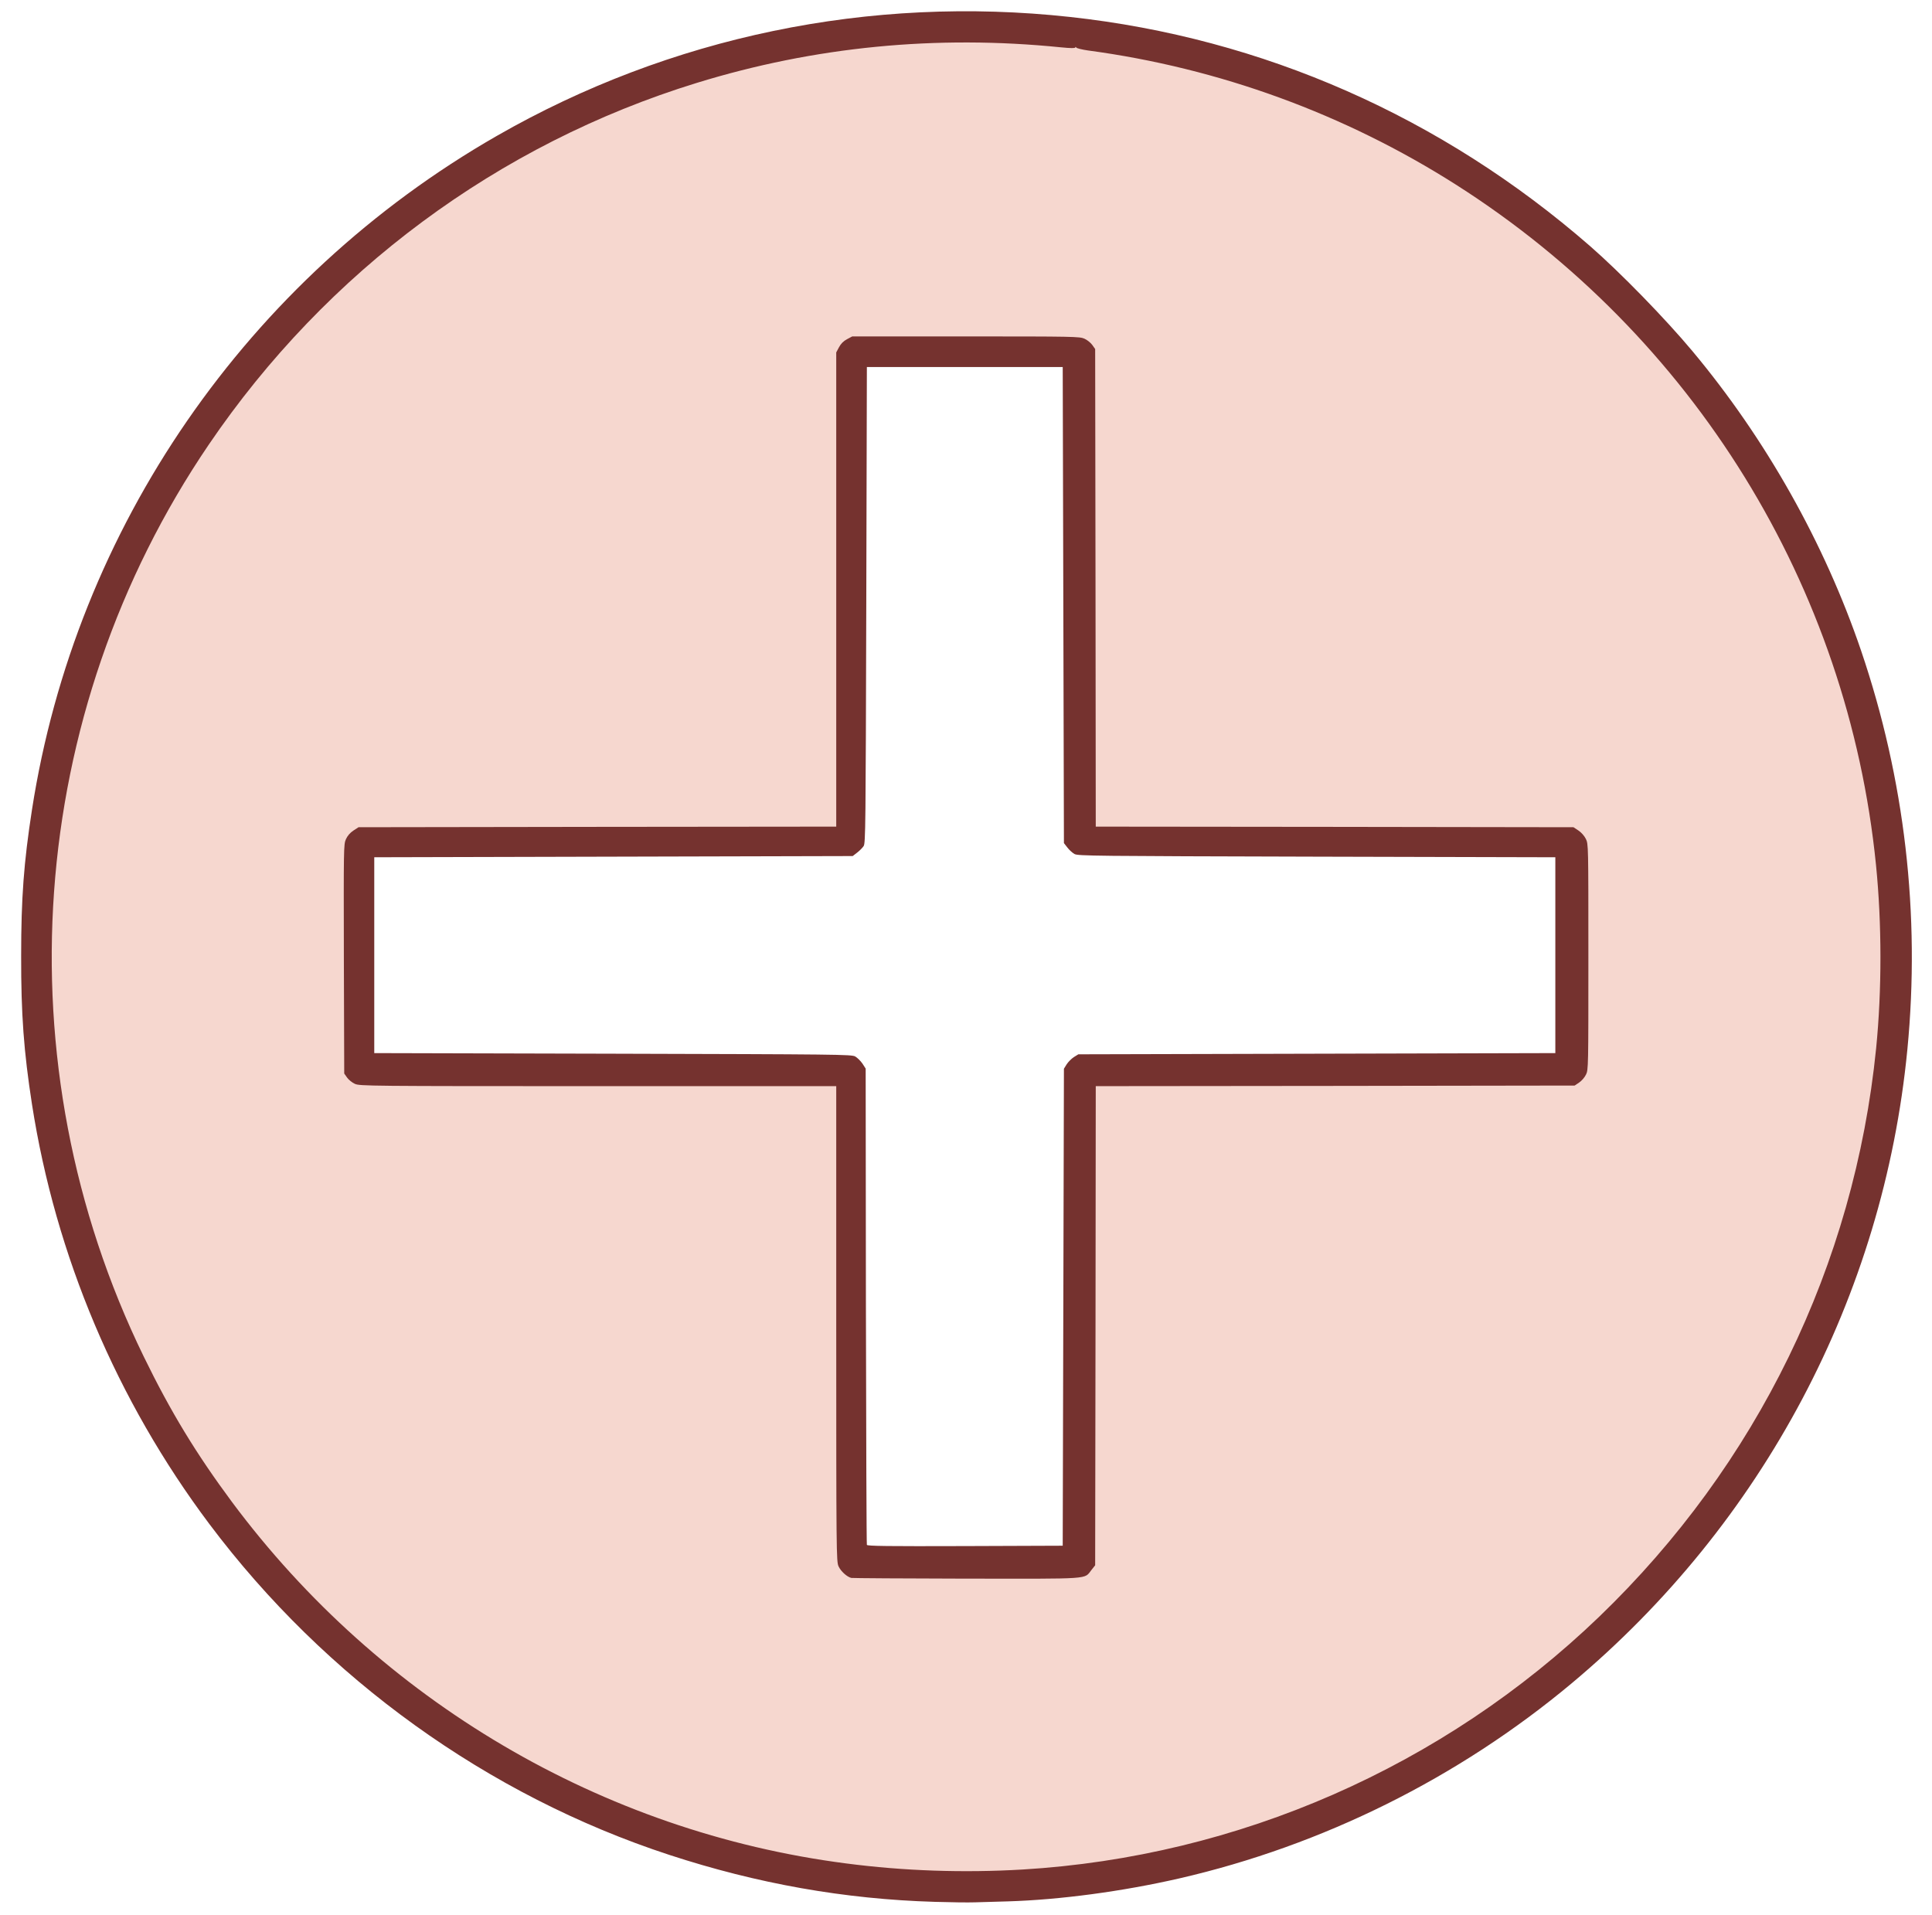
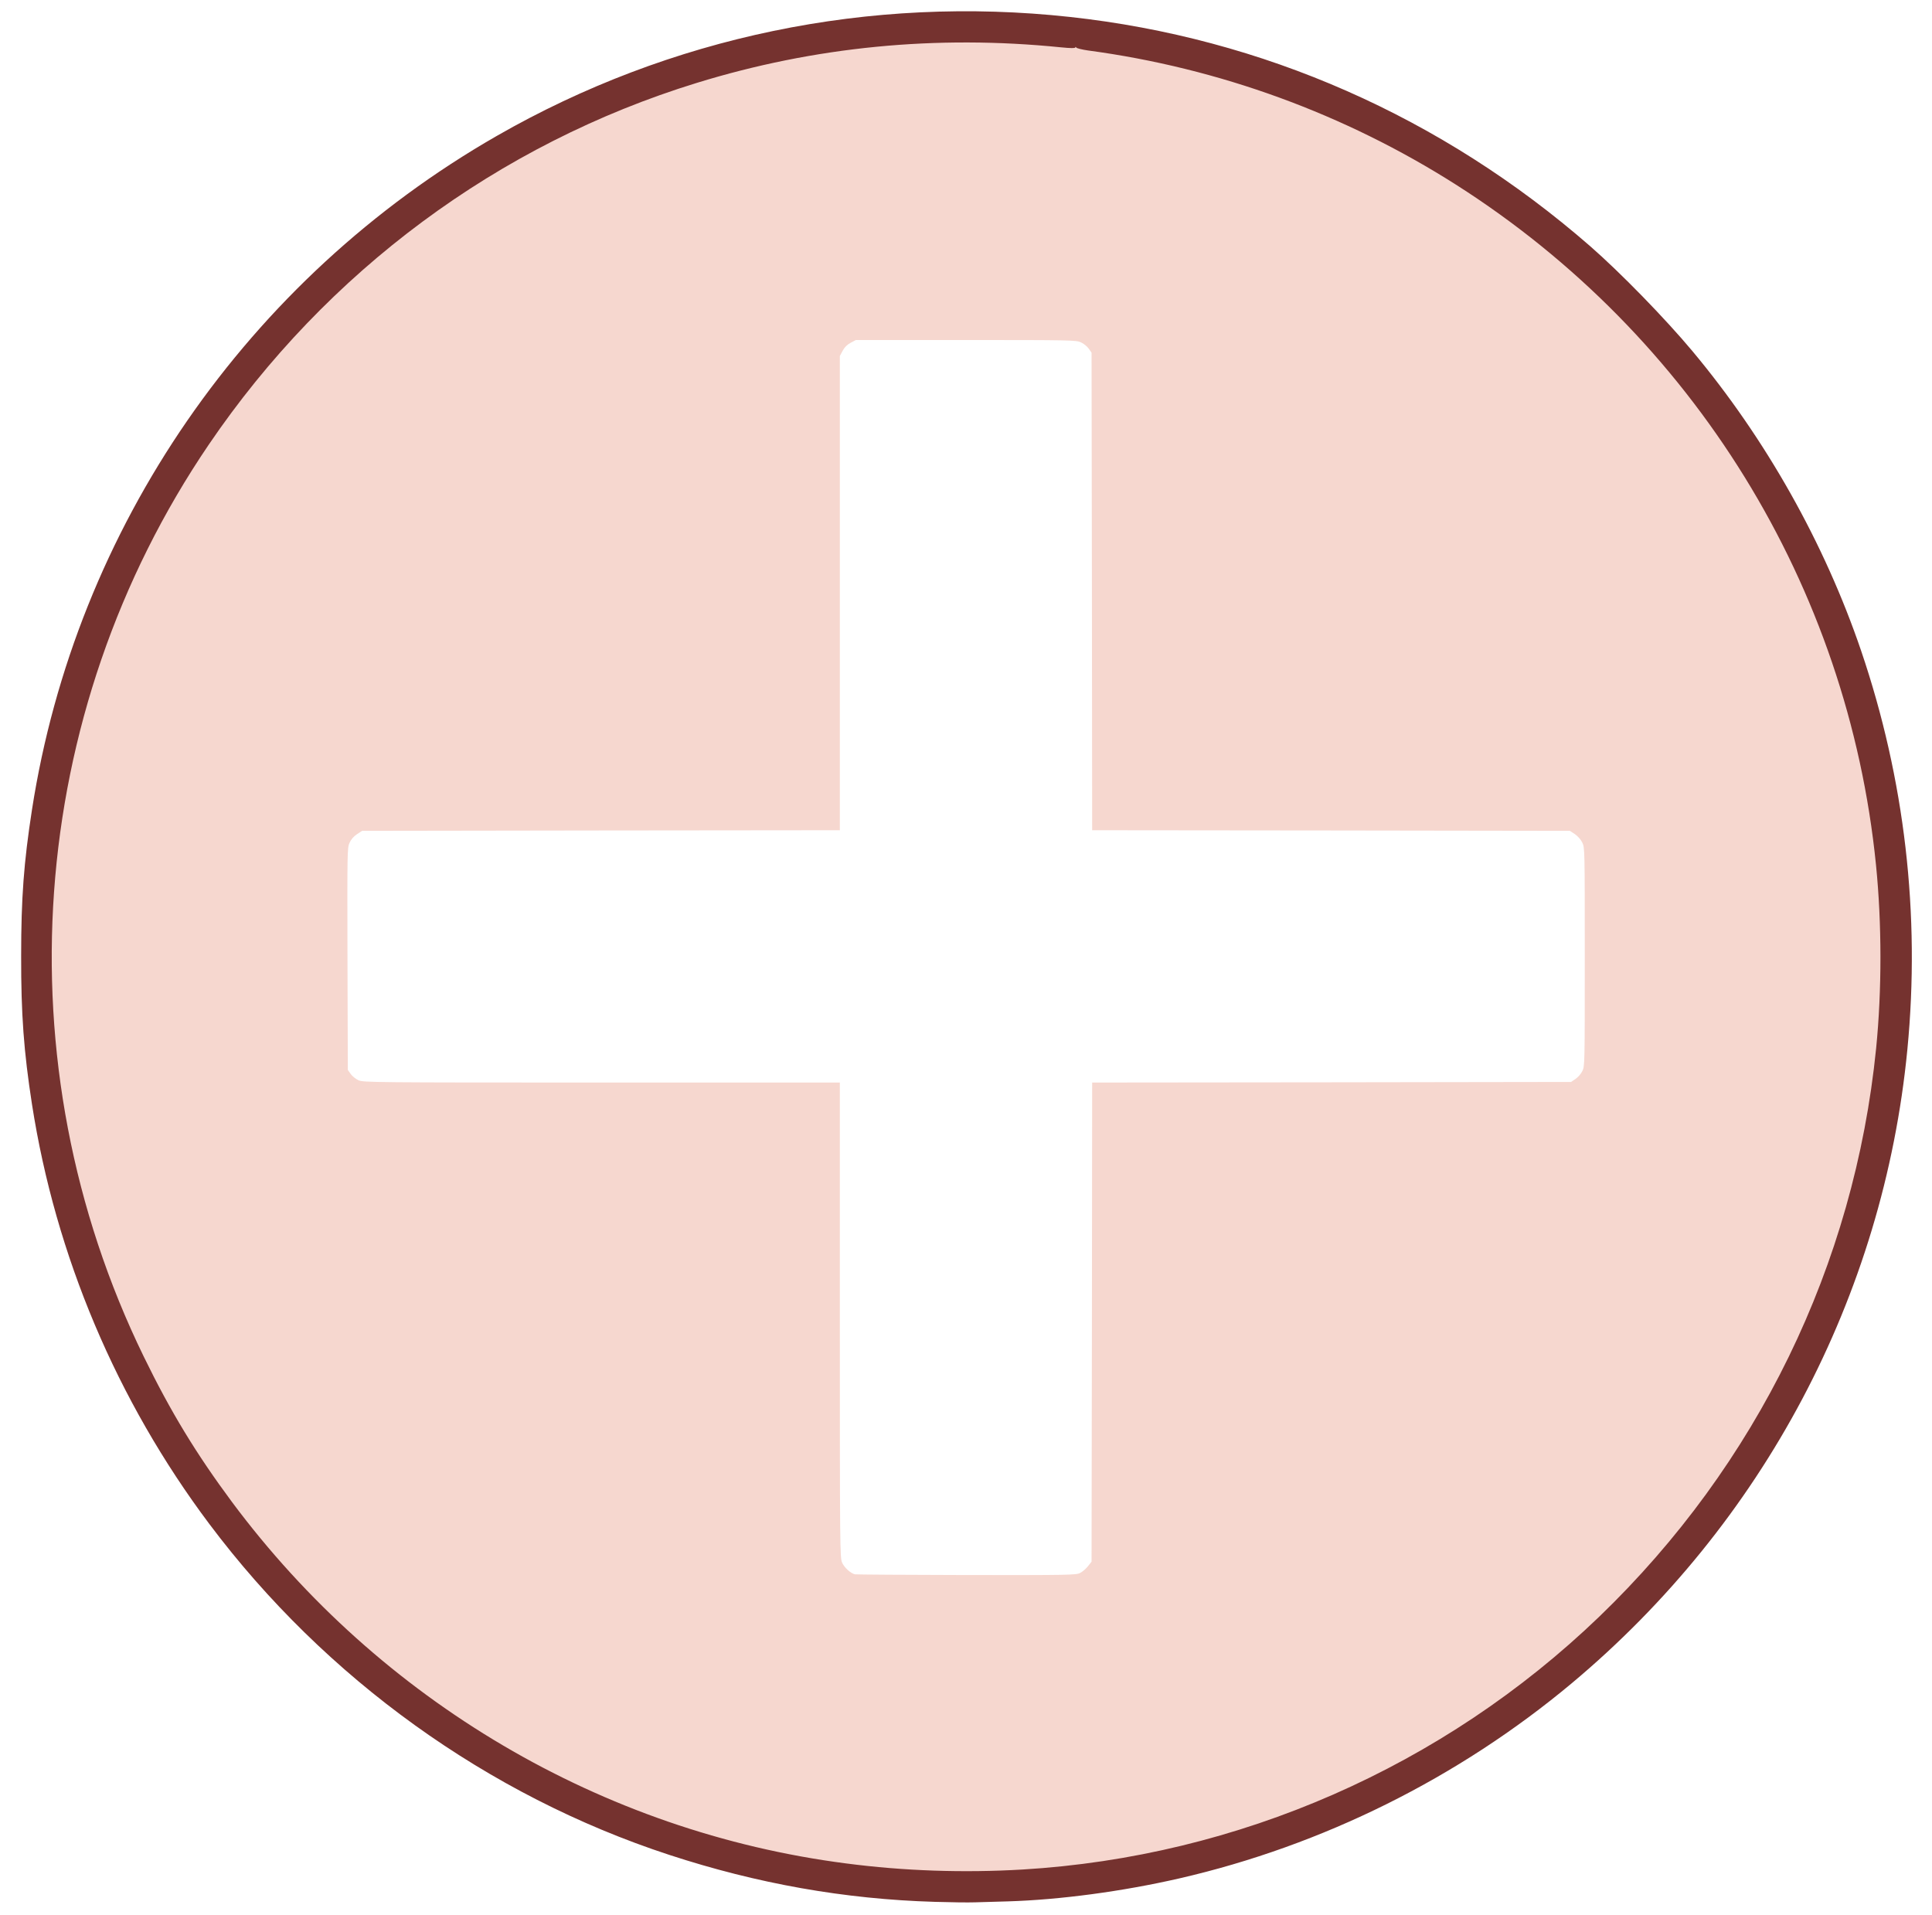
<svg xmlns="http://www.w3.org/2000/svg" version="1.0" width="804px" height="797px" viewBox="0 0 804 797" preserveAspectRatio="xMidYMid meet">
  <g fill="#f6d7cf">
    <path d="M387.50 779.95 c-49.30 -1.45 -98.25 -12.80 -143.80 -33.45 -74.45 -33.70 -137.50 -92 -176.60 -163.25 -39.35 -71.80 -54.45 -153 -43.80 -236.25 15.90 -124.30 94.15 -234.15 207.10 -290.70 67.45 -33.80 141.80 -46.40 219.85 -37.30 54.35 6.35 109.70 26.20 157.15 56.35 60.20 38.30 108 92 139.15 156.40 21.55 44.55 33.85 92.05 36.95 142.75 0.65 10.60 0.65 36.90 0 47.50 -4.20 68.70 -25.90 133.10 -63.75 189.50 -47.40 70.55 -116.85 123.35 -197 149.65 -43.65 14.35 -85.90 20.20 -135.25 18.80z m61.95 -125.35 c0.95 -0.45 2.40 -1.70 3.25 -2.75 l1.55 -1.95 0.15 -99.70 0.10 -99.70 99.65 -0.10 99.65 -0.15 1.85 -1.25 c1.05 -0.70 2.30 -2.15 2.85 -3.30 1 -1.95 1 -3.15 1 -47.45 0 -45.30 0 -45.45 -1.05 -47.65 -0.65 -1.30 -1.90 -2.70 -3.10 -3.50 l-2.05 -1.35 -99.40 -0.15 -99.40 -0.10 -0.10 -99.40 -0.15 -99.35 -1.20 -1.70 c-0.65 -0.90 -2.10 -2.10 -3.25 -2.60 -1.95 -0.90 -4.25 -0.95 -47.85 -0.95 l-45.80 0 -2.15 1.15 c-1.50 0.80 -2.55 1.85 -3.35 3.35 l-1.15 2.15 0 98.65 0 98.70 -99.40 0.10 -99.40 0.15 -2.15 1.40 c-1.40 0.95 -2.45 2.15 -3.10 3.60 -0.95 2.10 -0.95 3.70 -0.85 48.35 l0.15 46.15 1.20 1.70 c0.65 0.90 2.10 2.10 3.25 2.60 2 0.90 5.60 0.95 101.20 0.95 l99.10 0 0 98.90 c0 95.45 0.05 98.90 0.95 100.90 0.95 2.10 3.50 4.40 5.30 4.85 0.55 0.10 21.50 0.25 46.50 0.30 42.40 0.05 45.60 0 47.20 -0.85z" />
  </g>
  <g fill="#75322f">
    <path d="M389 791.45 c-37.50 -1.10 -73.85 -7.55 -110.50 -19.55 -75.45 -24.70 -143.10 -73.35 -191.35 -137.65 -38.60 -51.45 -64.05 -111.75 -73.85 -174.75 -3.40 -21.95 -4.55 -37.35 -4.50 -61.75 0 -24.05 1.10 -38.80 4.50 -60.75 18.20 -117.40 89.60 -220.90 193.45 -280.45 72.10 -41.35 155.25 -58.60 238.50 -49.50 80.25 8.75 154.70 41.55 216.50 95.40 12.55 10.95 31.20 30.10 42.45 43.55 30.65 36.65 55.05 80 70.30 124.80 18.15 53.40 24.70 109.75 19.25 165.95 -9.95 102.65 -60.05 197.15 -139.75 263.80 -47.10 39.35 -103.60 67.45 -163.25 81.15 -23.80 5.45 -49.75 8.90 -71.25 9.55 -4.80 0.15 -11 0.35 -13.75 0.40 -2.75 0.10 -10.30 0 -16.75 -0.20z m36.50 -13.45 c89.75 -5.35 175.05 -42.75 240 -105.20 65.75 -63.30 106.20 -146.35 115.25 -236.55 2.40 -24.10 2.40 -51.90 -0.05 -76.25 -11.60 -116 -75.95 -220.25 -174.80 -283.15 -46.30 -29.45 -98.65 -48.55 -153.15 -55.85 -2.45 -0.35 -4.65 -0.90 -4.85 -1.20 -0.25 -0.35 -0.40 -0.35 -0.40 -0.05 0 0.35 -1.95 0.35 -5.95 -0.05 -51.85 -5.25 -102.60 -0.30 -151.60 14.80 -82.55 25.40 -154.10 78.45 -203.05 150.50 -76.15 112.05 -86.55 257.55 -27.10 379.50 11.20 23 21.80 40.40 36.70 60.50 61.65 82.85 154.15 137.35 255.50 150.45 24 3.15 48.95 4 73.50 2.55z" />
-     <path d="M354.25 656.65 c-1.80 -0.45 -4.35 -2.75 -5.30 -4.85 -0.90 -2 -0.95 -5.45 -0.95 -100.90 l0 -98.90 -99.10 0 c-95.60 0 -99.20 -0.05 -101.20 -0.95 -1.15 -0.50 -2.60 -1.70 -3.25 -2.60 l-1.20 -1.70 -0.15 -47.65 c-0.10 -46.15 -0.10 -47.75 0.85 -49.85 0.65 -1.45 1.70 -2.65 3.10 -3.60 l2.15 -1.40 99.40 -0.15 99.40 -0.10 0 -98.70 0 -98.65 1.15 -2.15 c0.80 -1.50 1.85 -2.55 3.35 -3.35 l2.15 -1.15 47.30 0 c45.05 0 47.40 0.05 49.35 0.95 1.15 0.50 2.60 1.70 3.25 2.60 l1.20 1.70 0.15 99.35 0.10 99.40 99.40 0.10 99.40 0.15 2.05 1.35 c1.20 0.80 2.45 2.20 3.10 3.50 1.05 2.20 1.05 2.35 1.05 49.15 0 45.80 0 47 -1 48.95 -0.55 1.15 -1.80 2.60 -2.85 3.30 l-1.85 1.25 -99.65 0.15 -99.65 0.10 -0.10 99.70 -0.15 99.70 -1.55 1.95 c-3.15 3.95 0.75 3.65 -51.95 3.60 -25.85 -0.05 -47.45 -0.20 -48 -0.30z m88.25 -112.65 l0.25 -99.25 1.15 -1.85 c0.65 -1 2 -2.35 3 -3 l1.85 -1.15 99.25 -0.25 99.25 -0.25 0 -40.75 0 -40.75 -99.25 -0.25 c-93.30 -0.25 -99.35 -0.30 -100.85 -1.10 -0.90 -0.50 -2.25 -1.75 -3 -2.75 l-1.40 -1.80 -0.25 -99.05 -0.25 -99.05 -40.75 0 -40.75 0 -0.25 99 c-0.25 92.80 -0.30 99.15 -1.10 100.35 -0.50 0.75 -1.70 1.95 -2.75 2.75 l-1.80 1.40 -99.55 0.25 -99.55 0.25 0 40.75 0 40.75 99.25 0.25 c93.90 0.25 99.35 0.30 100.90 1.15 0.85 0.50 2.20 1.80 3 2.95 l1.35 2.10 0.10 98.75 c0.10 54.35 0.25 99.10 0.40 99.45 0.15 0.50 8.60 0.60 40.85 0.50 l40.65 -0.15 0.25 -99.25z" />
  </g>
</svg>